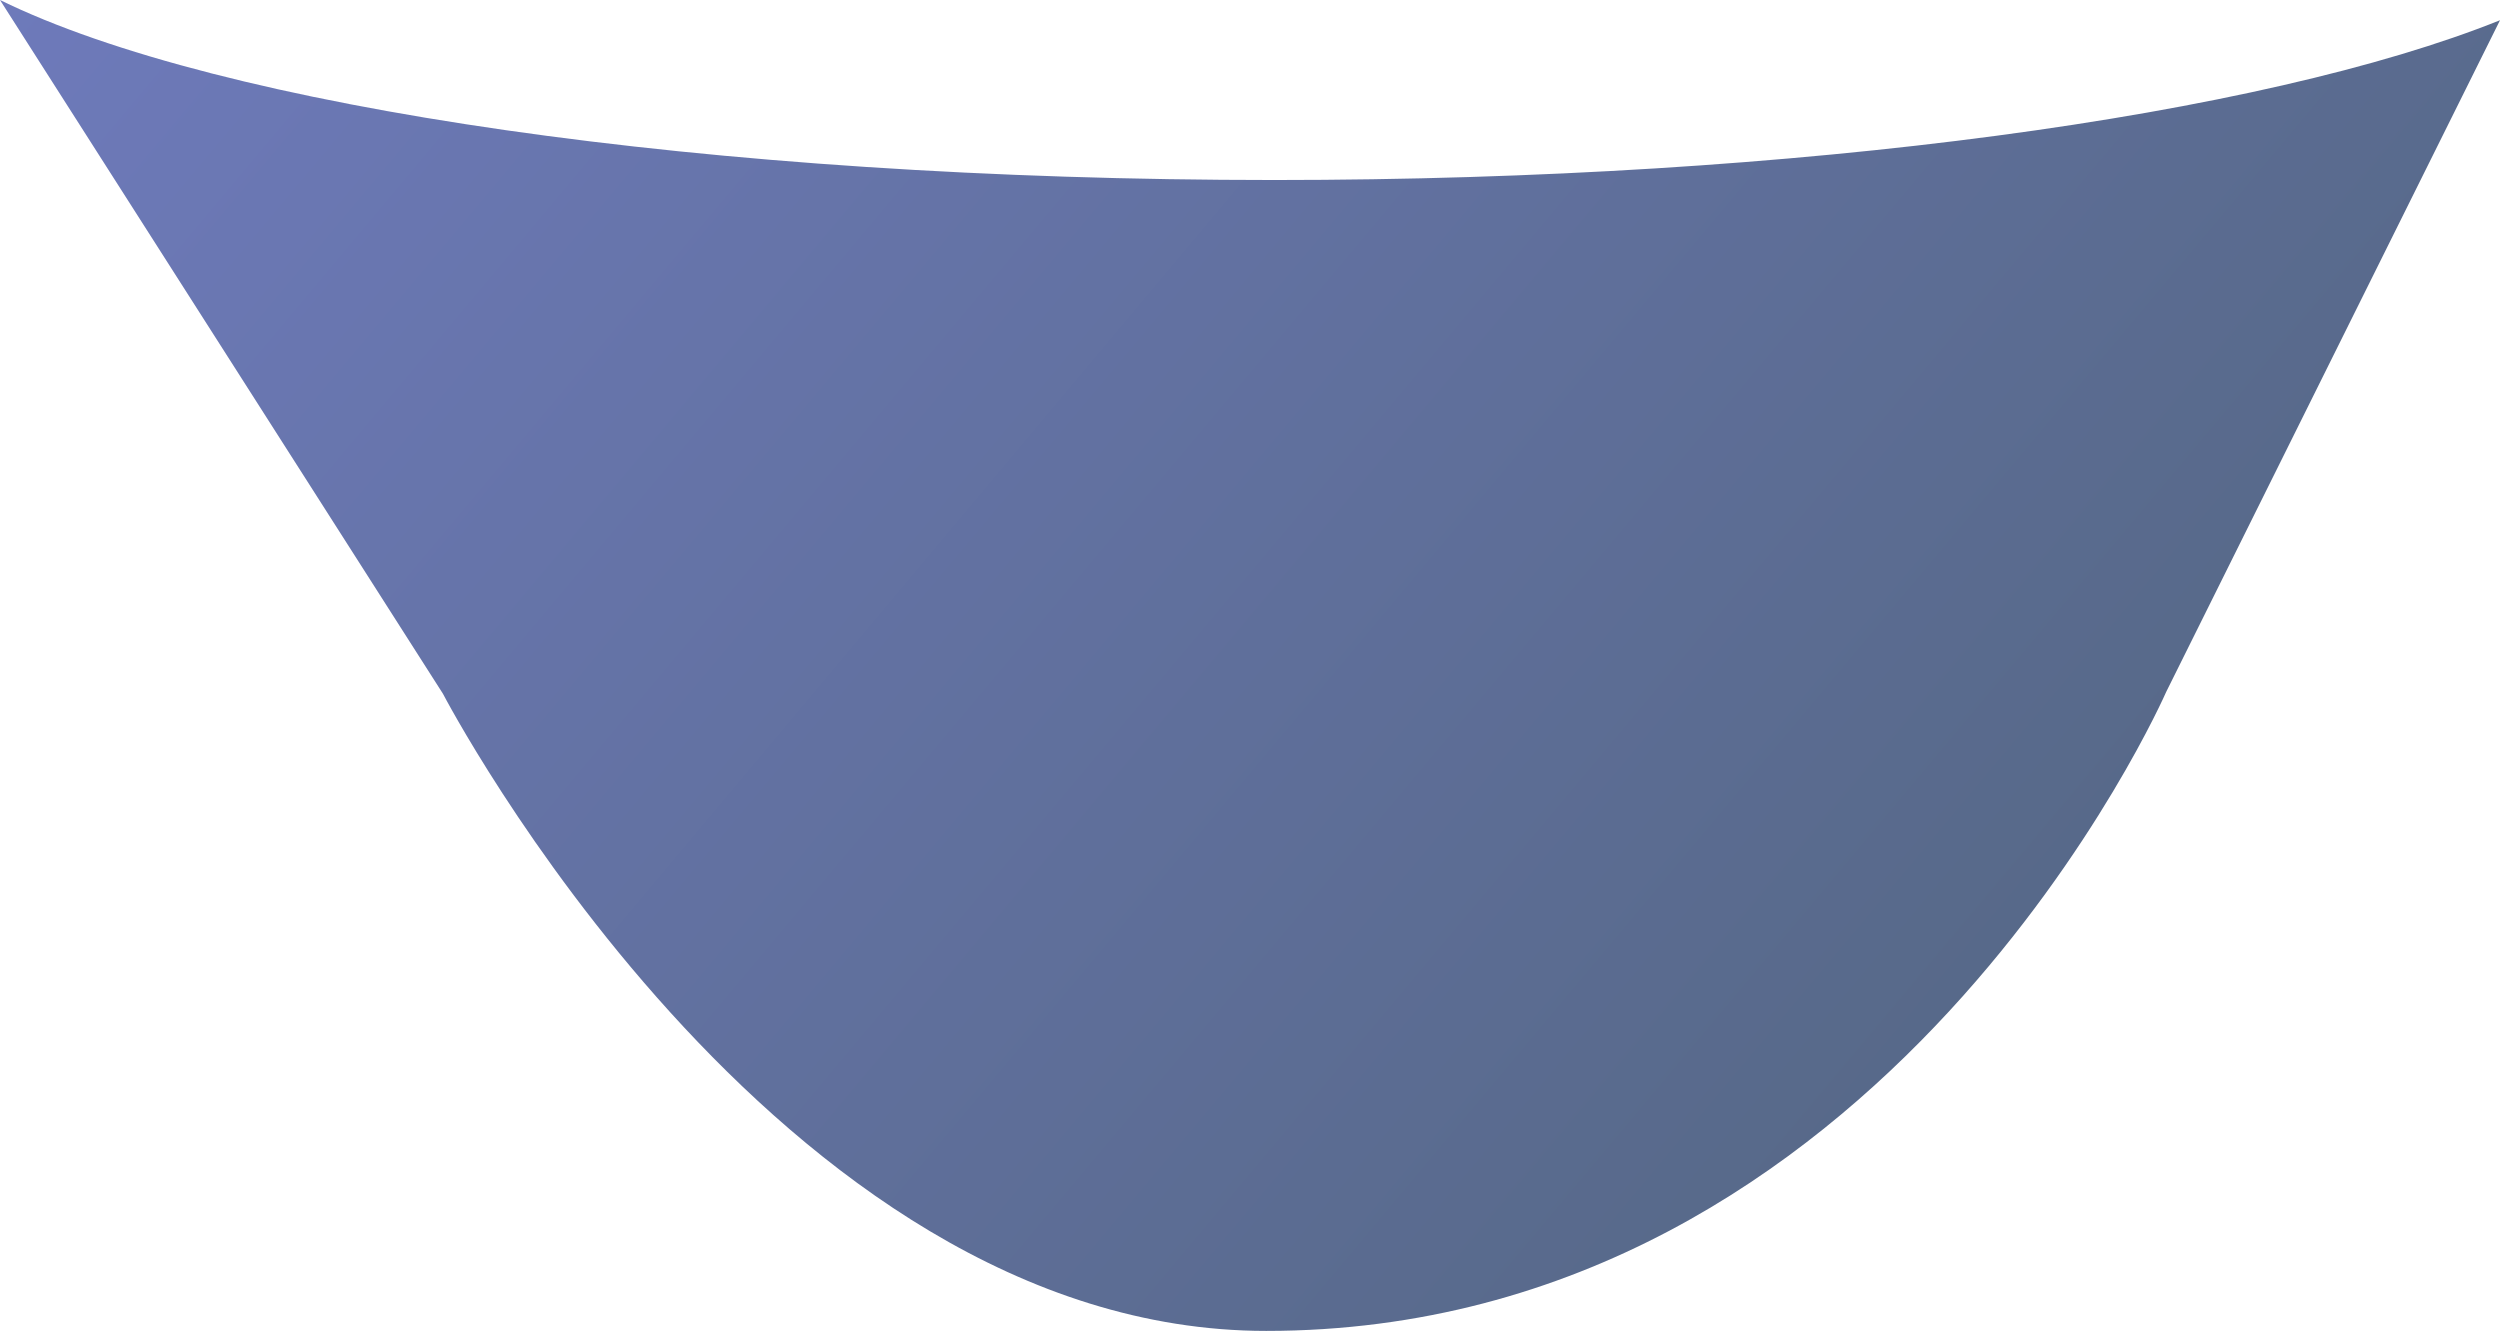
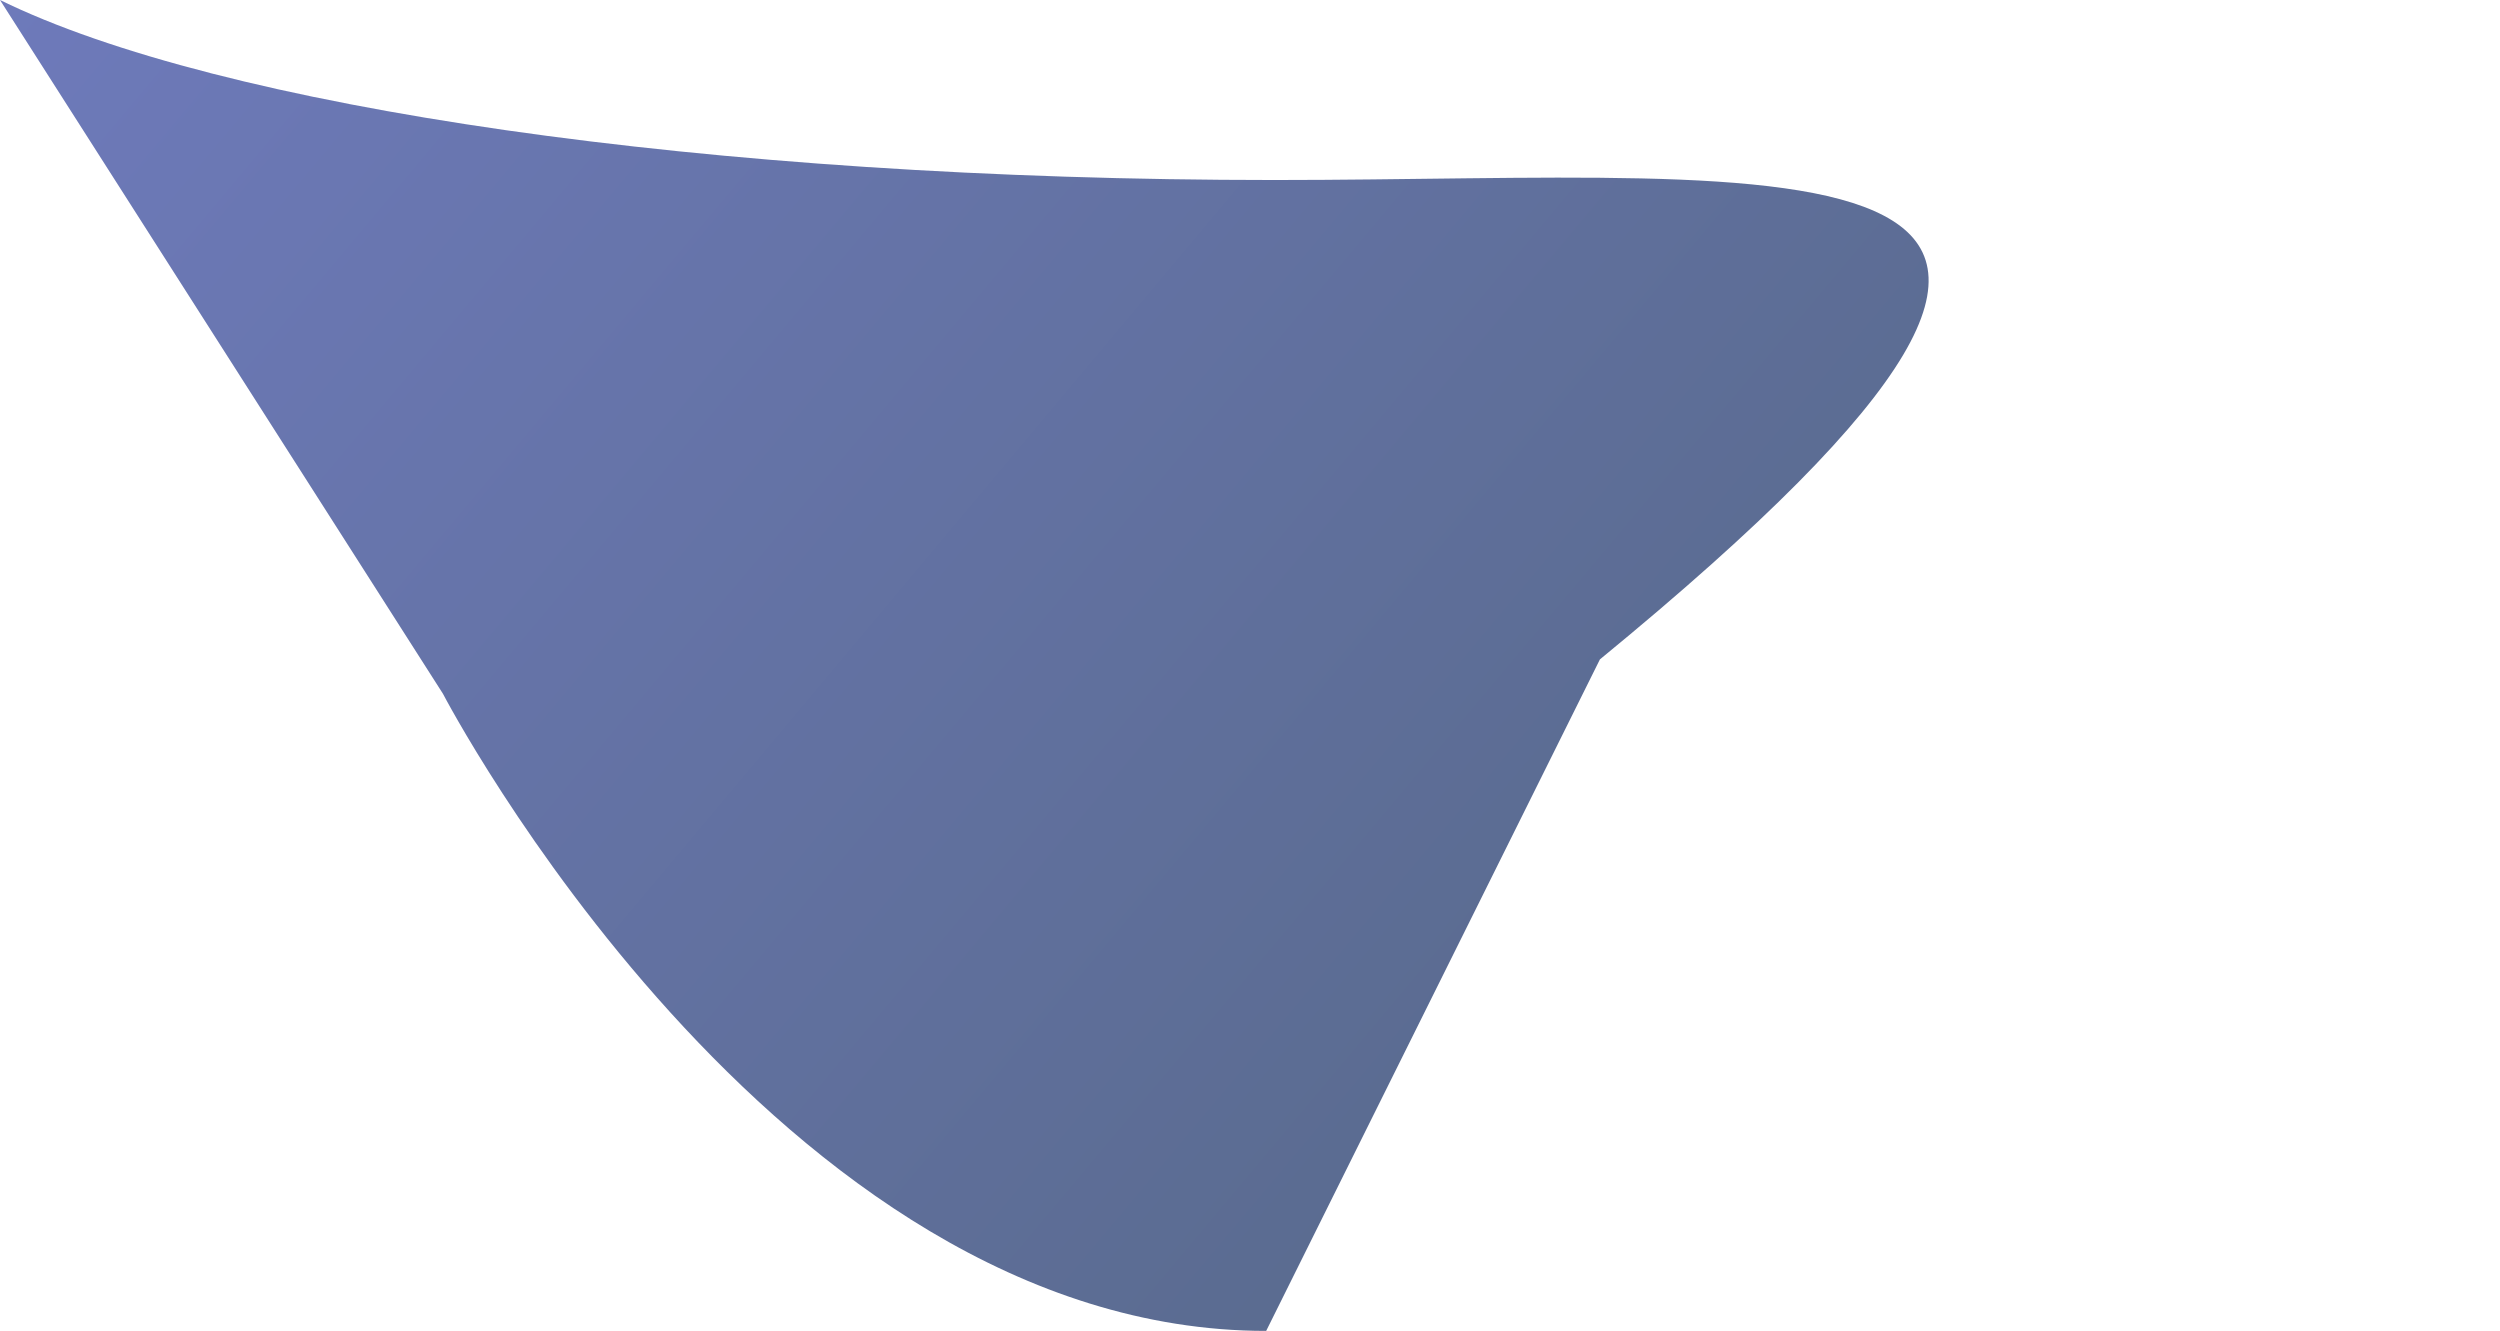
<svg xmlns="http://www.w3.org/2000/svg" version="1.1" id="Layer_1" x="0px" y="0px" viewBox="0 0 123.6 65.8" style="enable-background:new 0 0 123.6 65.8;" xml:space="preserve">
  <style type="text/css">
	.st0{fill:url(#SVGID_1_);}
</style>
  <linearGradient id="SVGID_1_" gradientUnits="userSpaceOnUse" x1="18.637" y1="-24.131" x2="101.469" y2="45.371">
    <stop offset="0" style="stop-color:#6E7ABB" />
    <stop offset="1" style="stop-color:#576989" />
  </linearGradient>
-   <path class="st0" d="M62.6,65.8c30.7,0,44.5-31.6,44.5-31.6l16.5-33.2C111.9,5.7,89.1,8.9,63,8.9C34.9,8.9,10.8,5.3,0,0l21.9,34.3  C21.9,34.3,38.3,65.8,62.6,65.8z" />
+   <path class="st0" d="M62.6,65.8l16.5-33.2C111.9,5.7,89.1,8.9,63,8.9C34.9,8.9,10.8,5.3,0,0l21.9,34.3  C21.9,34.3,38.3,65.8,62.6,65.8z" />
</svg>